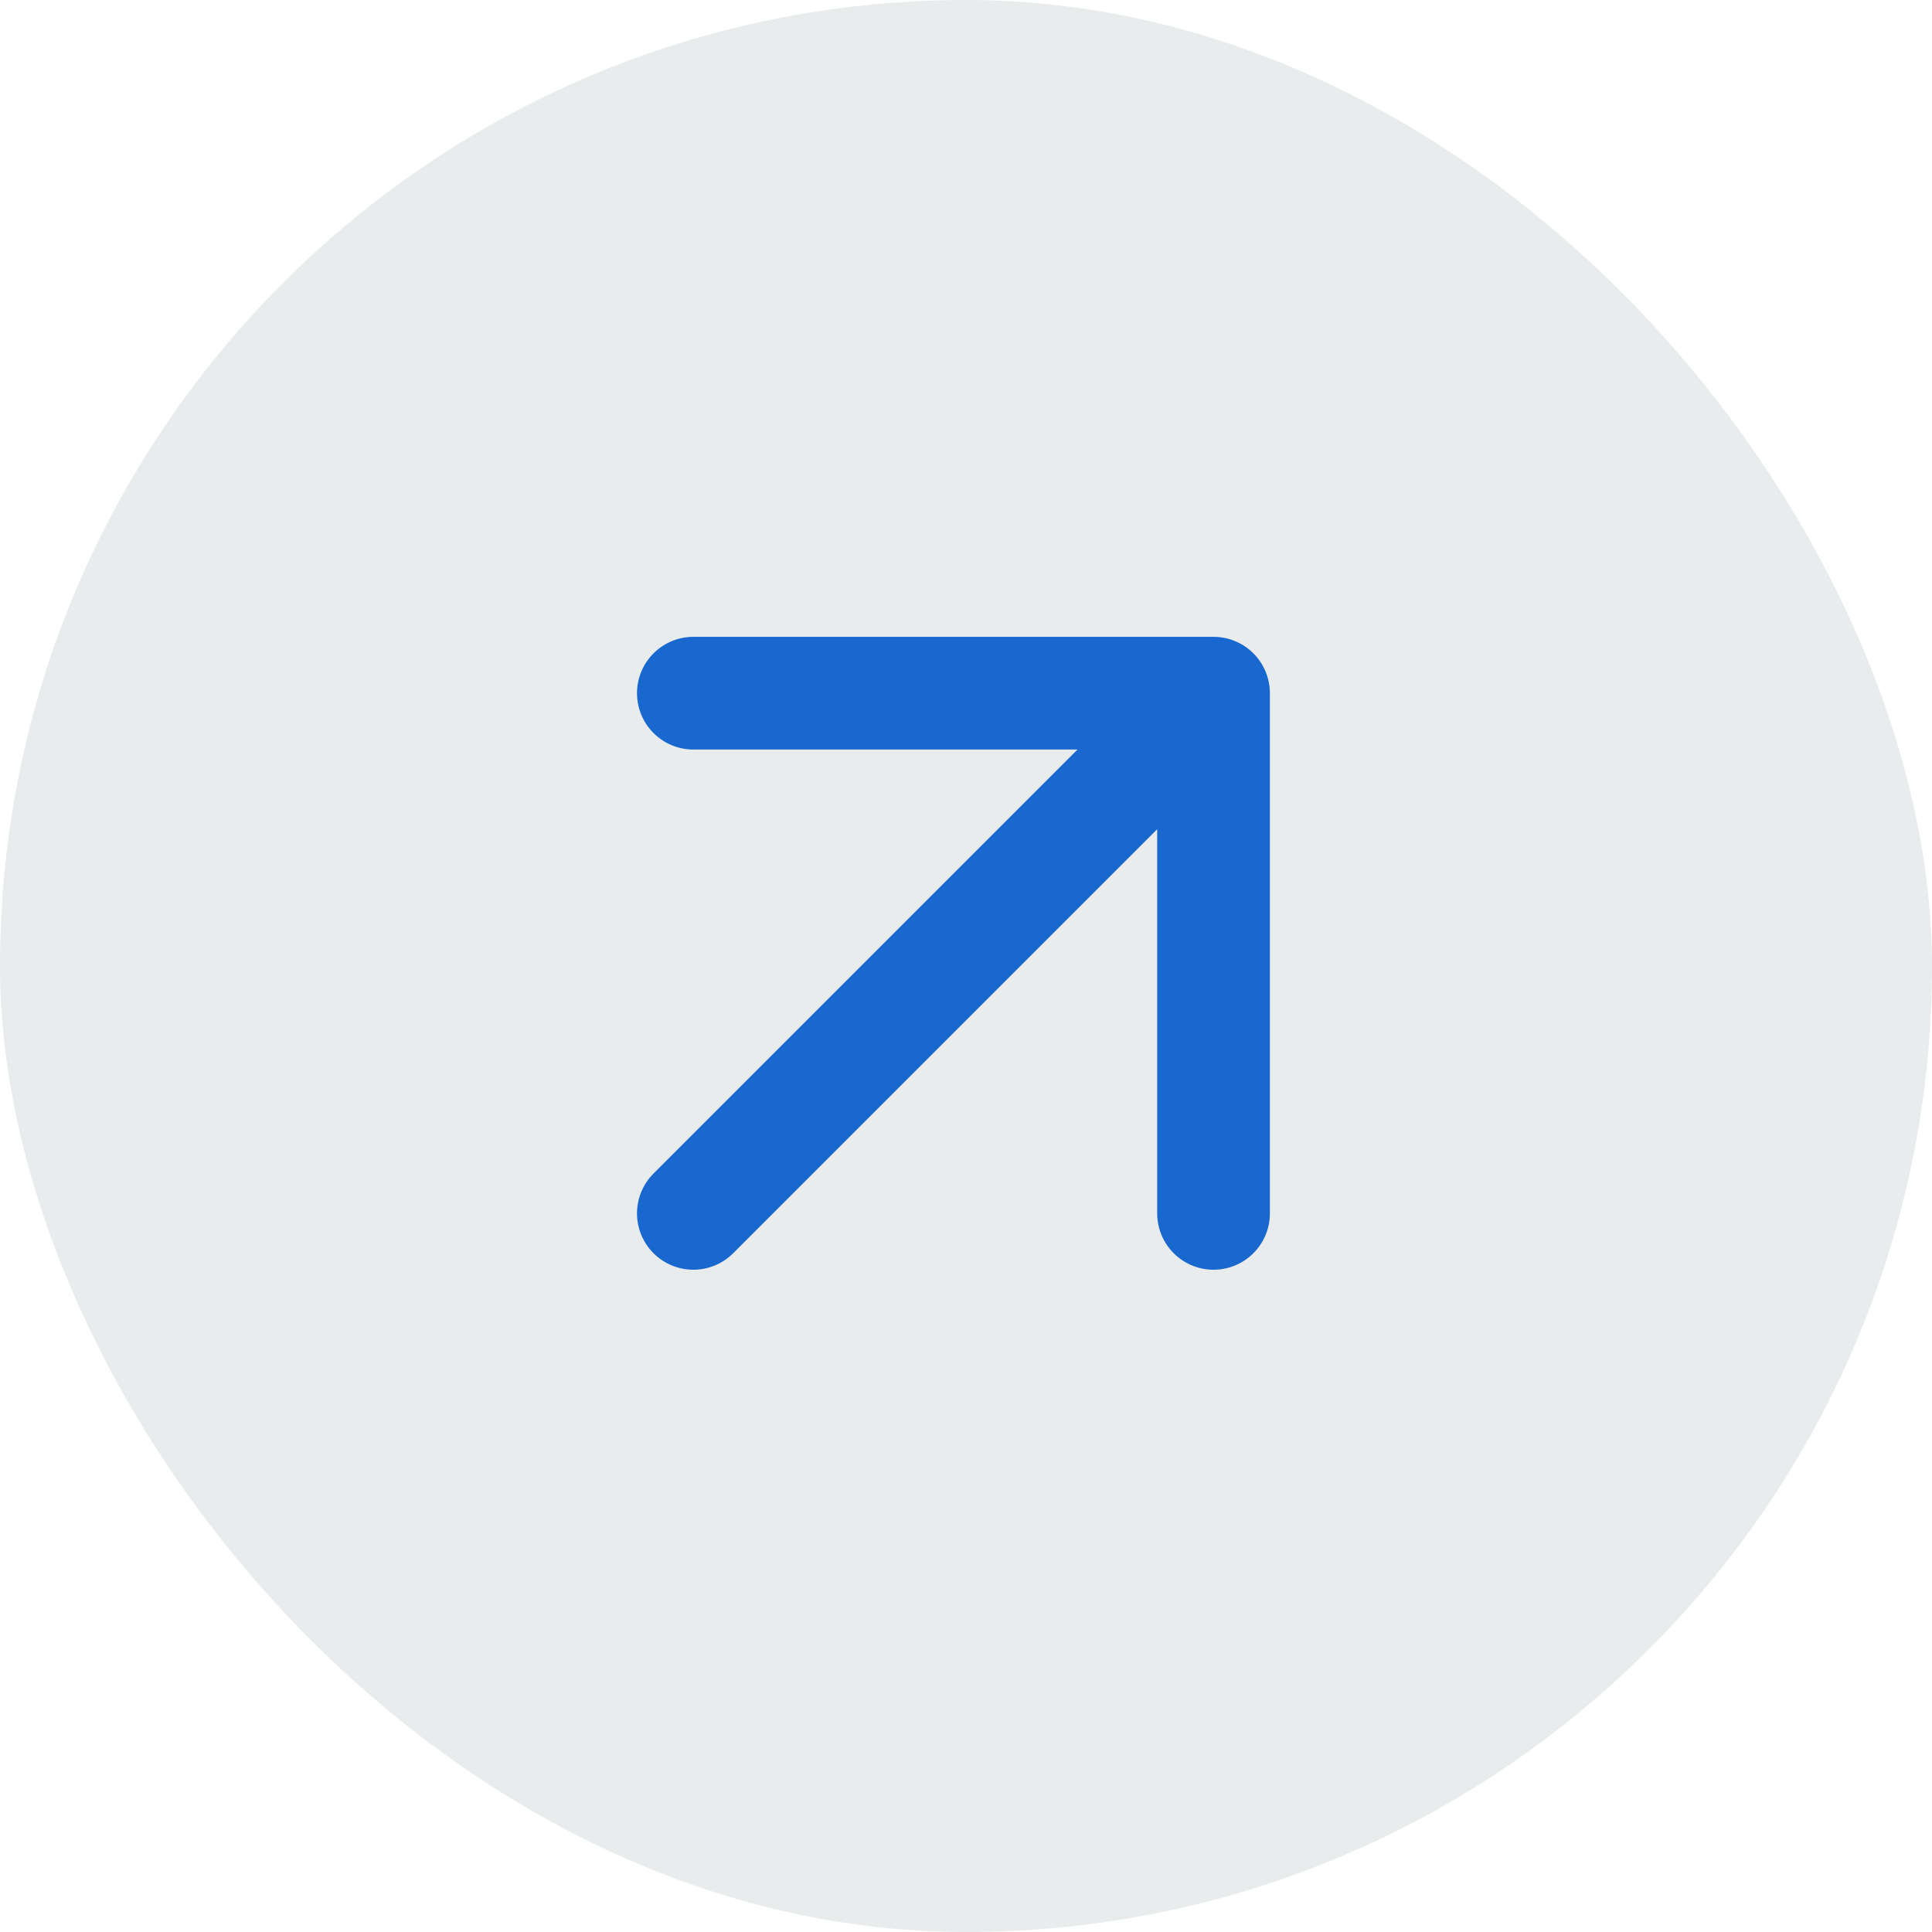
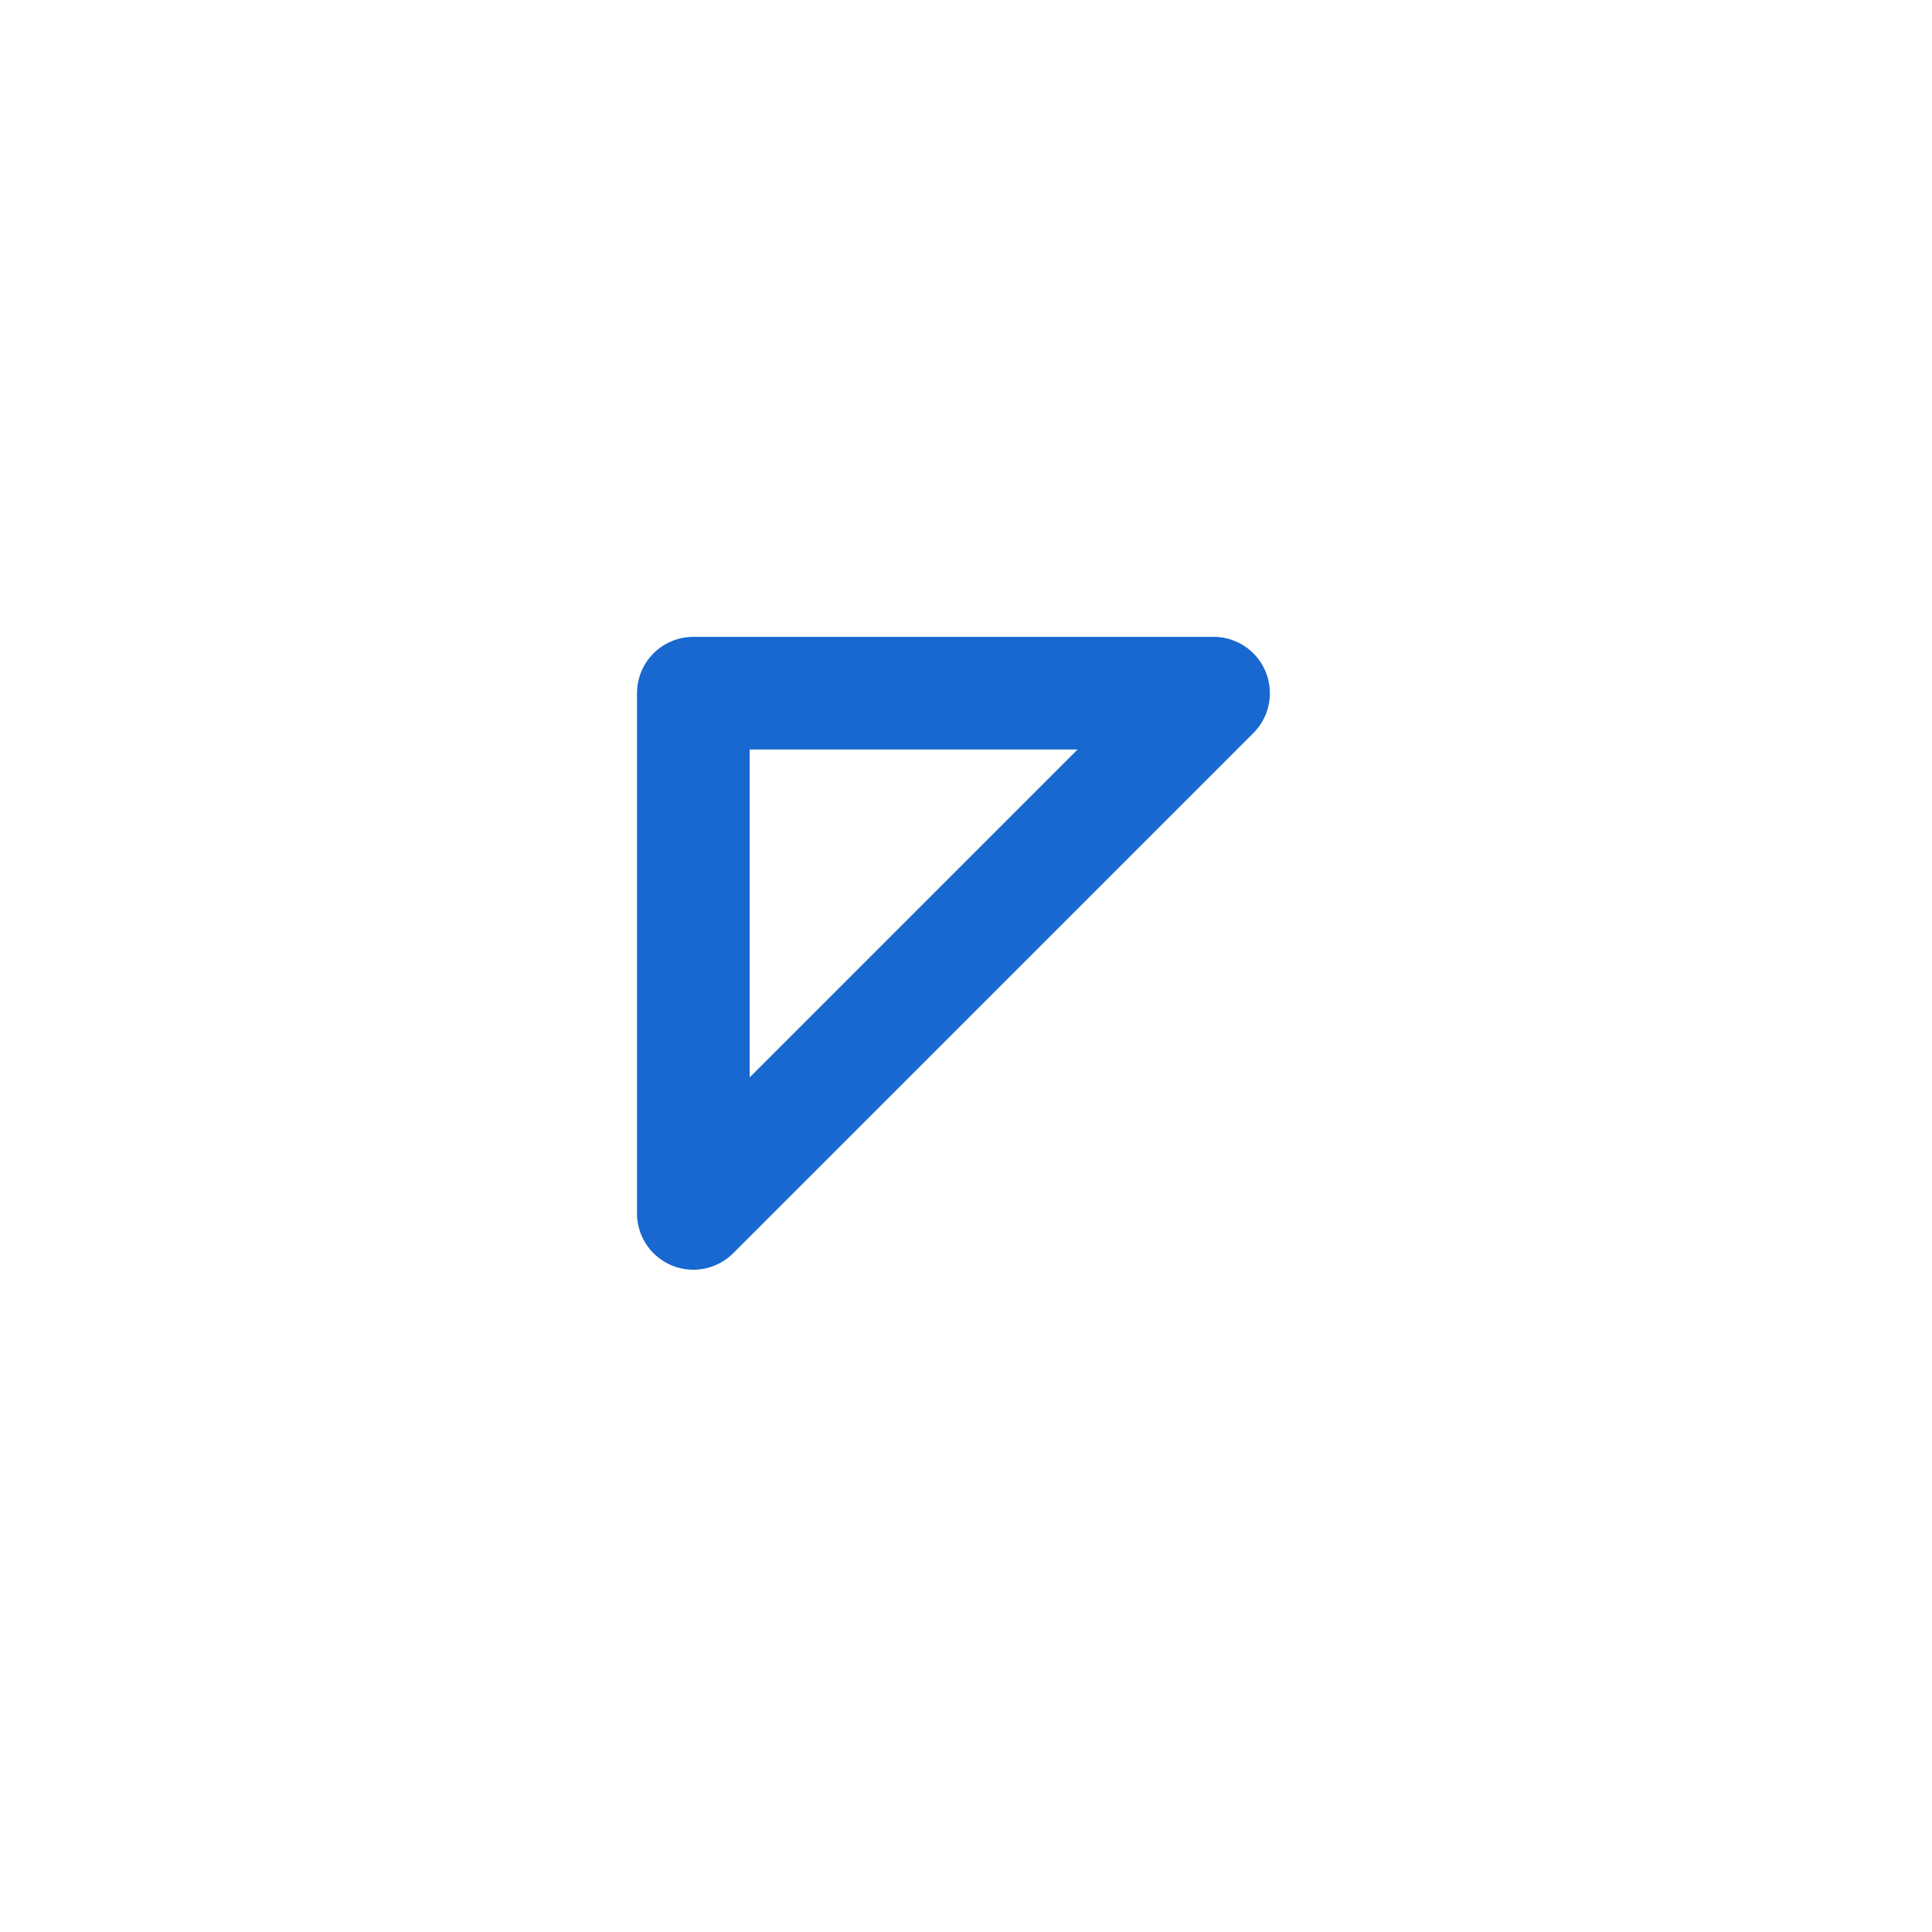
<svg xmlns="http://www.w3.org/2000/svg" width="24" height="24" viewBox="0 0 24 24" fill="none">
  <g filter="url(#filter0_b_164_797)">
-     <rect width="24" height="24" rx="12" fill="#E9ECED" />
-     <path d="M8.613 15.073L15.075 8.611M15.075 8.611H8.613M15.075 8.611V15.073" stroke="#1868D0" stroke-width="1.4" stroke-linecap="round" stroke-linejoin="round" />
+     <path d="M8.613 15.073L15.075 8.611M15.075 8.611H8.613V15.073" stroke="#1868D0" stroke-width="1.4" stroke-linecap="round" stroke-linejoin="round" />
  </g>
  <defs>
    <filter id="filter0_b_164_797" x="-92.308" y="-92.308" width="208.615" height="208.615" filterUnits="userSpaceOnUse" color-interpolation-filters="sRGB">
      <feFlood flood-opacity="0" result="BackgroundImageFix" />
      <feGaussianBlur in="BackgroundImageFix" stdDeviation="46.154" />
      <feComposite in2="SourceAlpha" operator="in" result="effect1_backgroundBlur_164_797" />
      <feBlend mode="normal" in="SourceGraphic" in2="effect1_backgroundBlur_164_797" result="shape" />
    </filter>
  </defs>
</svg>